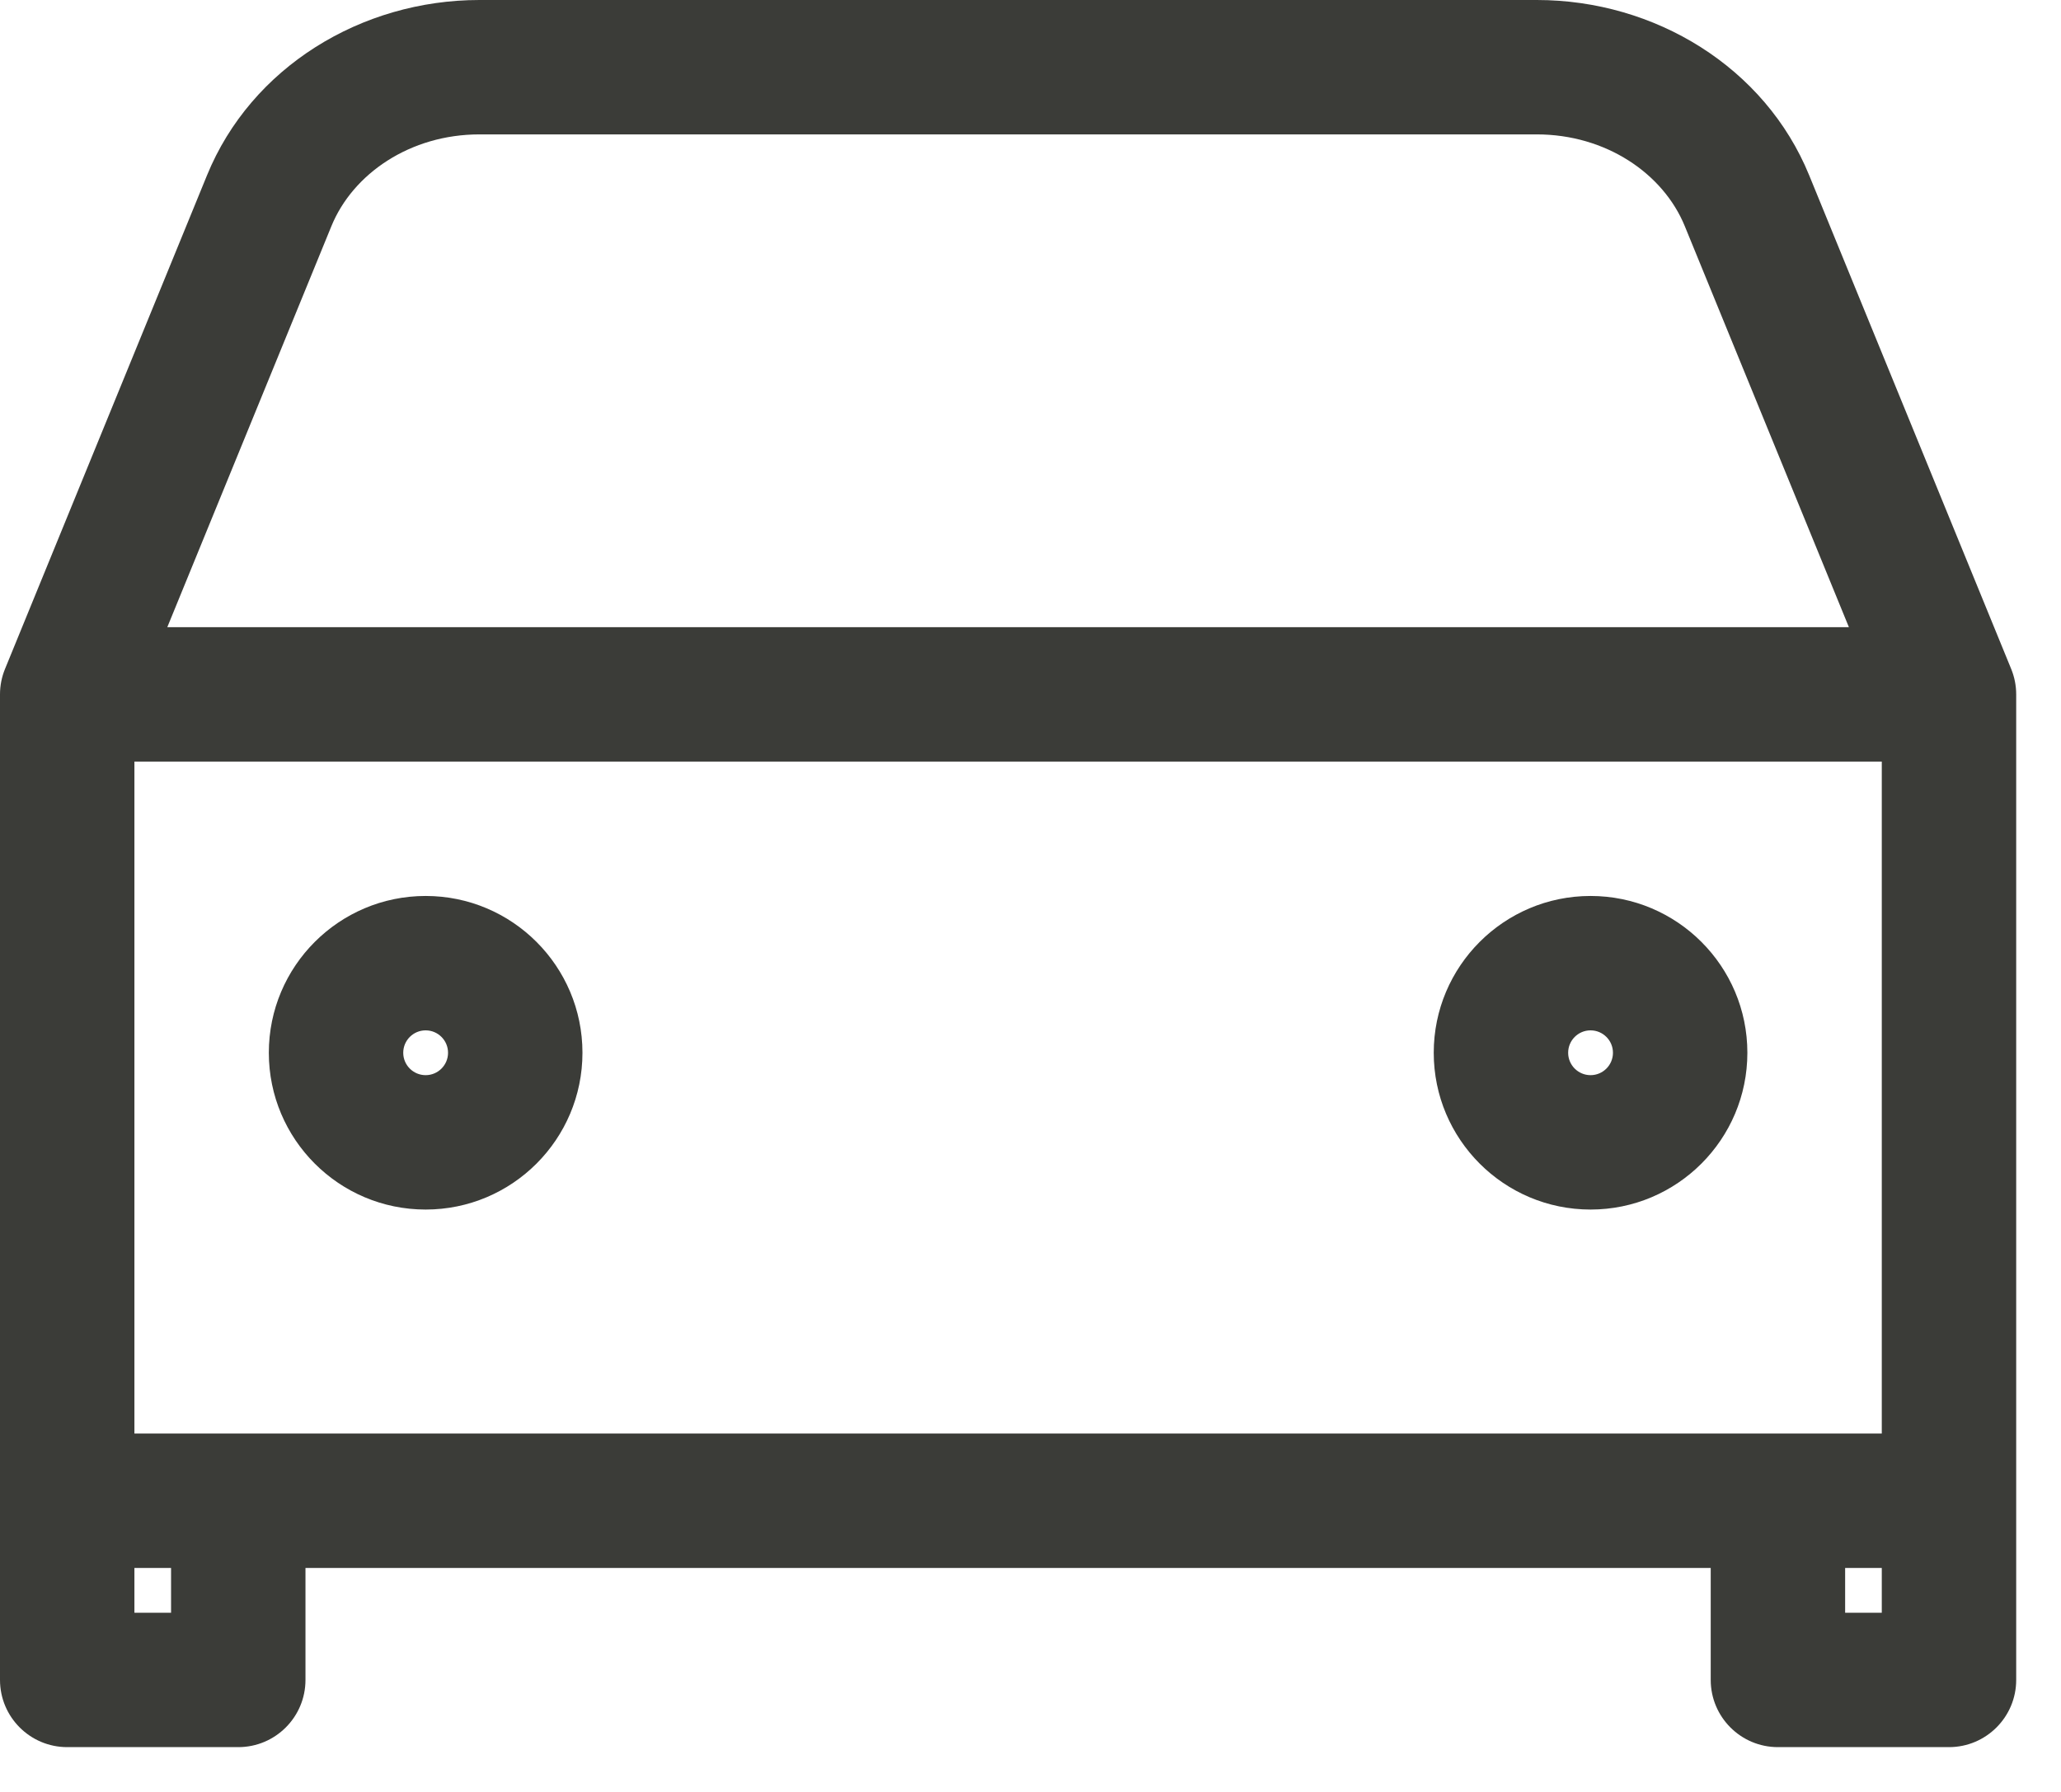
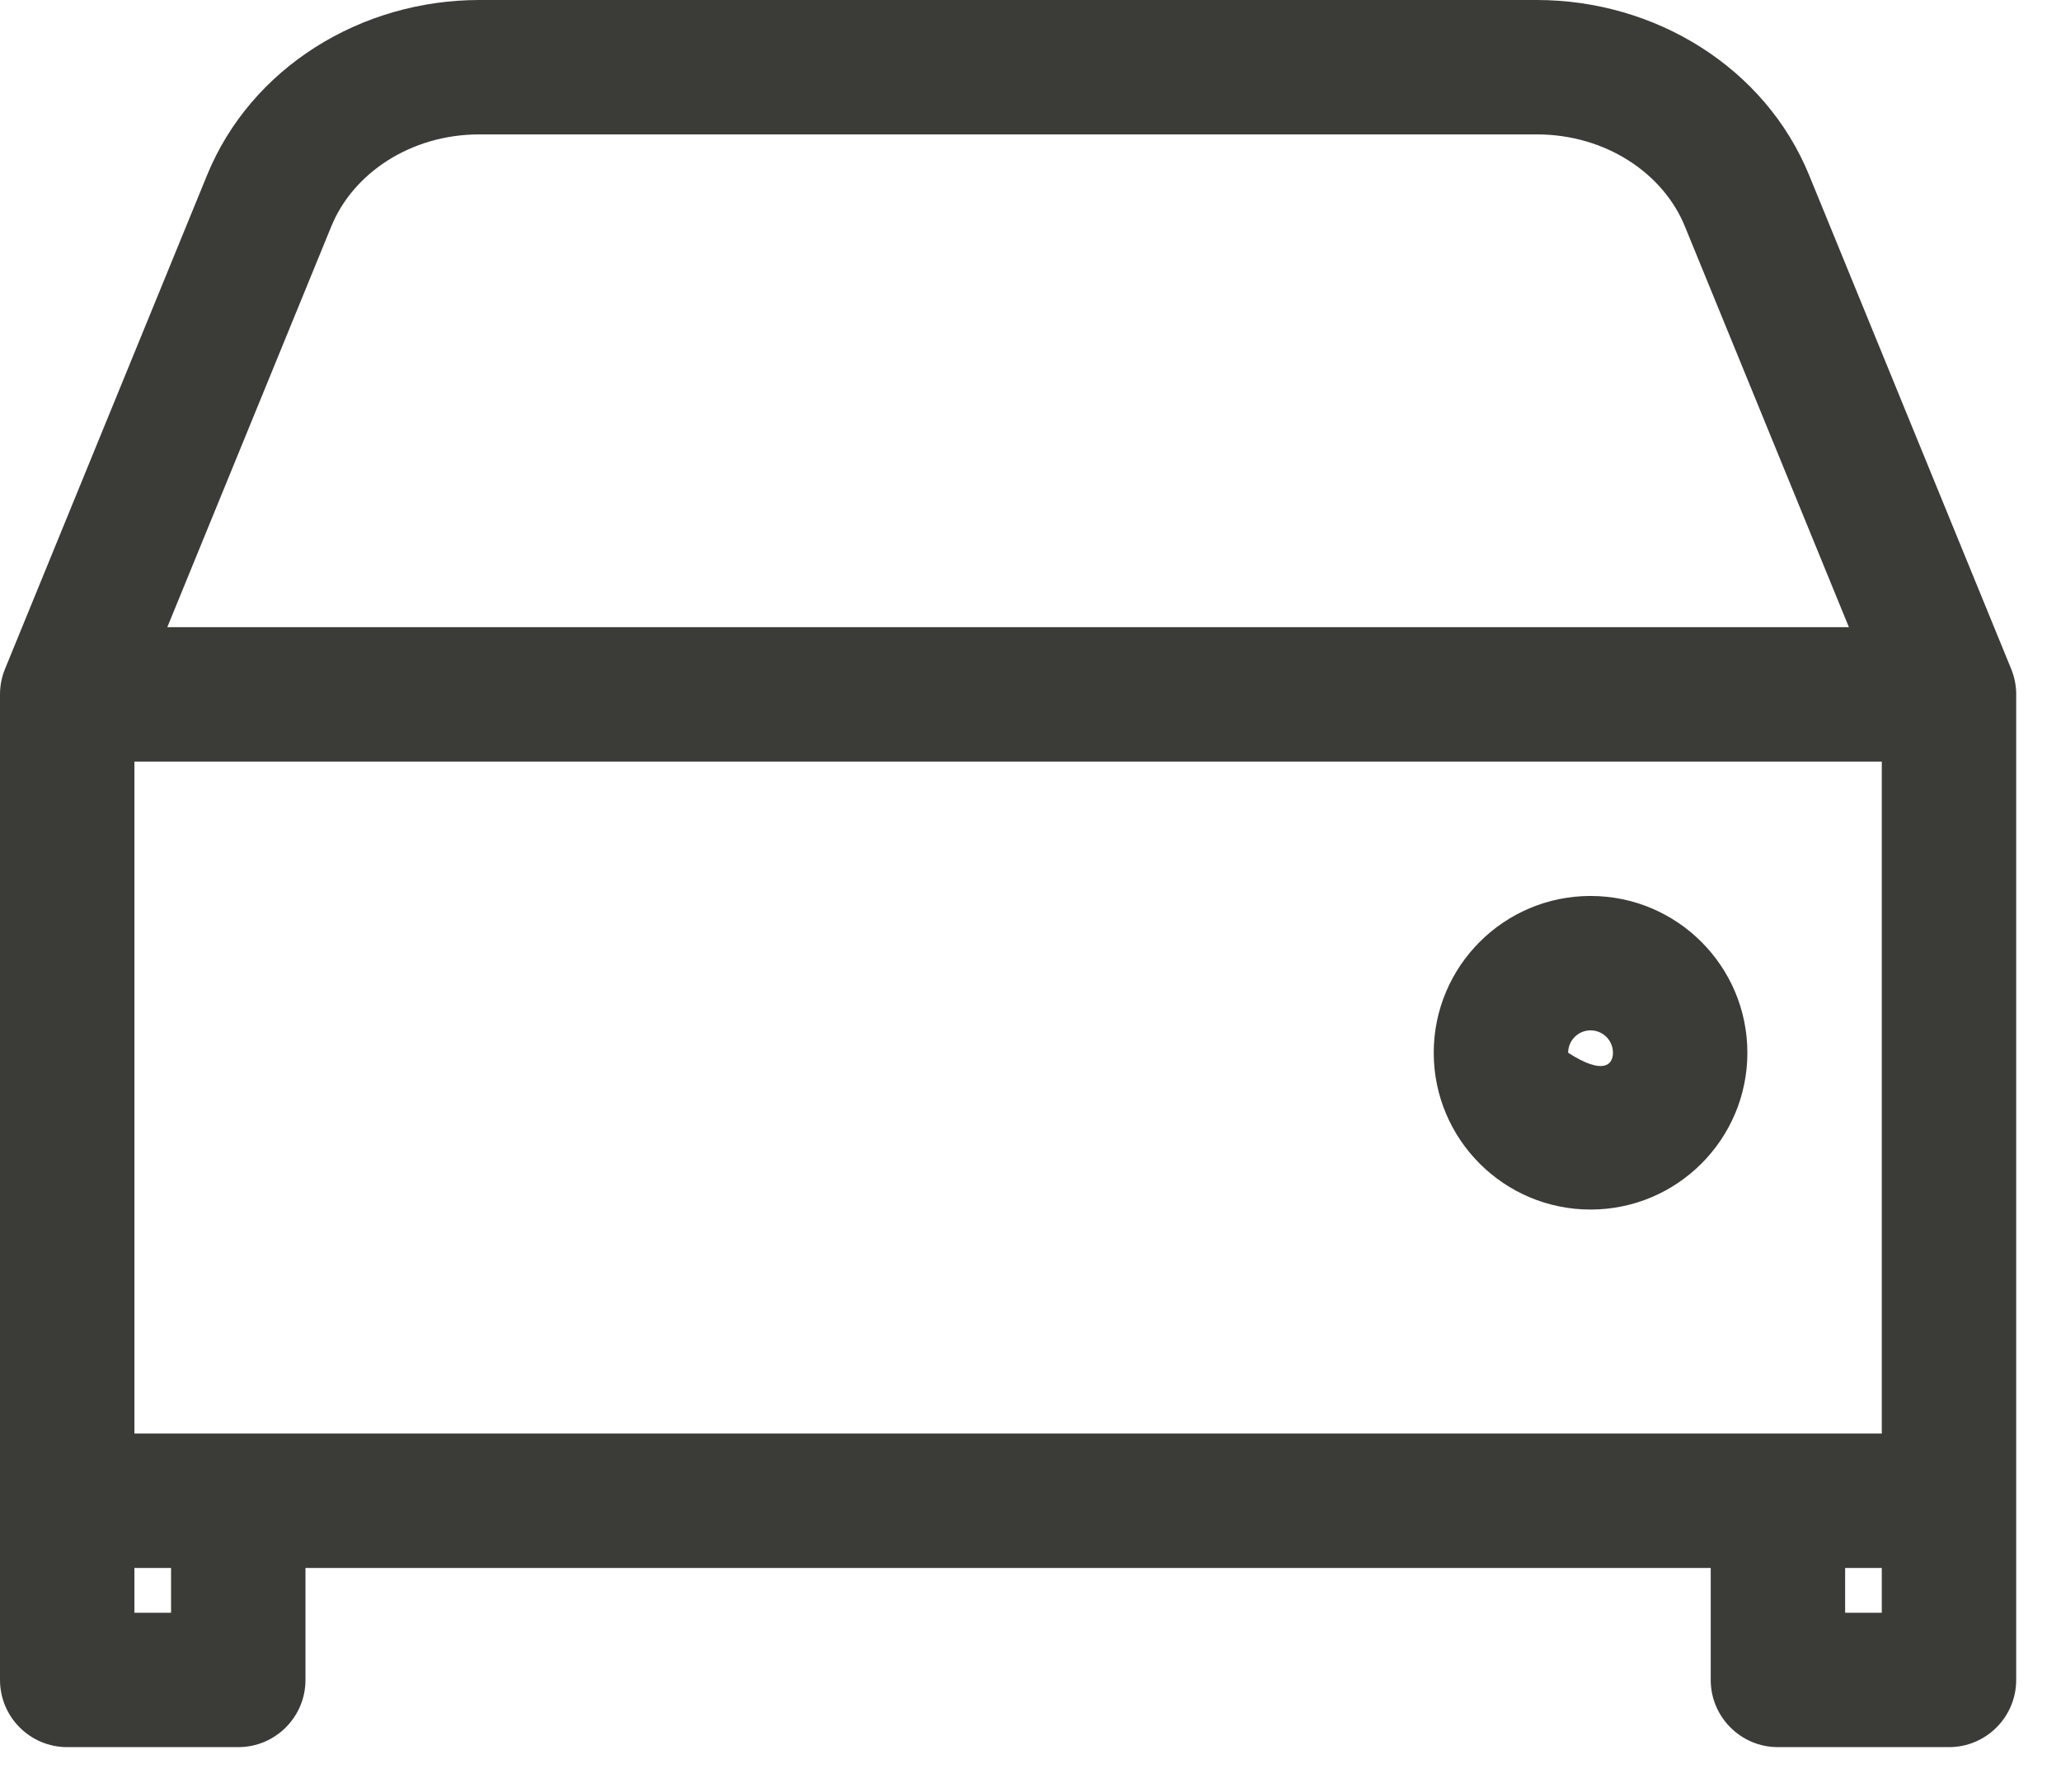
<svg xmlns="http://www.w3.org/2000/svg" width="23" height="20" viewBox="0 0 23 20" fill="none">
  <path fill-rule="evenodd" clip-rule="evenodd" d="M5.35 1.5C4.579 1.5 3.938 1.937 3.698 2.525L1.867 7H20.633L18.802 2.525C18.562 1.937 17.921 1.5 17.15 1.5H5.35ZM21 8.5H1.5V16H21V8.5ZM21 17.5H20.591V18H21V17.5ZM19.091 17.5V18.75C19.091 19.164 19.427 19.5 19.841 19.5H21.75C22.164 19.5 22.5 19.164 22.5 18.75V7.75C22.5 7.653 22.481 7.556 22.444 7.466L20.19 1.957C19.697 0.75 18.468 0 17.15 0H5.35C4.032 0 2.803 0.75 2.31 1.957V1.957L0.056 7.466C0.019 7.556 0 7.653 0 7.75V18.75C0 19.164 0.336 19.5 0.75 19.5H2.659C3.073 19.5 3.409 19.164 3.409 18.75V17.5H19.091ZM1.909 17.5H1.5V18H1.909V17.5Z" fill="#3B3C38" />
-   <path fill-rule="evenodd" clip-rule="evenodd" d="M4.75 11.5C4.612 11.5 4.5 11.612 4.5 11.75C4.5 11.888 4.612 12 4.75 12C4.888 12 5 11.888 5 11.75C5 11.612 4.888 11.5 4.75 11.5ZM3 11.75C3 10.784 3.784 10 4.75 10C5.716 10 6.5 10.784 6.5 11.75C6.5 12.716 5.716 13.5 4.75 13.5C3.784 13.5 3 12.716 3 11.75Z" fill="#3B3C38" />
-   <path fill-rule="evenodd" clip-rule="evenodd" d="M17.75 11.5C17.612 11.5 17.5 11.612 17.5 11.75C17.5 11.888 17.612 12 17.75 12C17.888 12 18 11.888 18 11.75C18 11.612 17.888 11.5 17.75 11.5ZM16 11.75C16 10.784 16.784 10 17.75 10C18.716 10 19.5 10.784 19.5 11.75C19.5 12.716 18.716 13.5 17.75 13.5C16.784 13.5 16 12.716 16 11.75Z" fill="#3B3C38" />
+   <path fill-rule="evenodd" clip-rule="evenodd" d="M17.75 11.5C17.612 11.5 17.5 11.612 17.5 11.75C17.888 12 18 11.888 18 11.75C18 11.612 17.888 11.5 17.75 11.5ZM16 11.75C16 10.784 16.784 10 17.75 10C18.716 10 19.5 10.784 19.5 11.75C19.5 12.716 18.716 13.5 17.75 13.5C16.784 13.5 16 12.716 16 11.75Z" fill="#3B3C38" />
</svg>